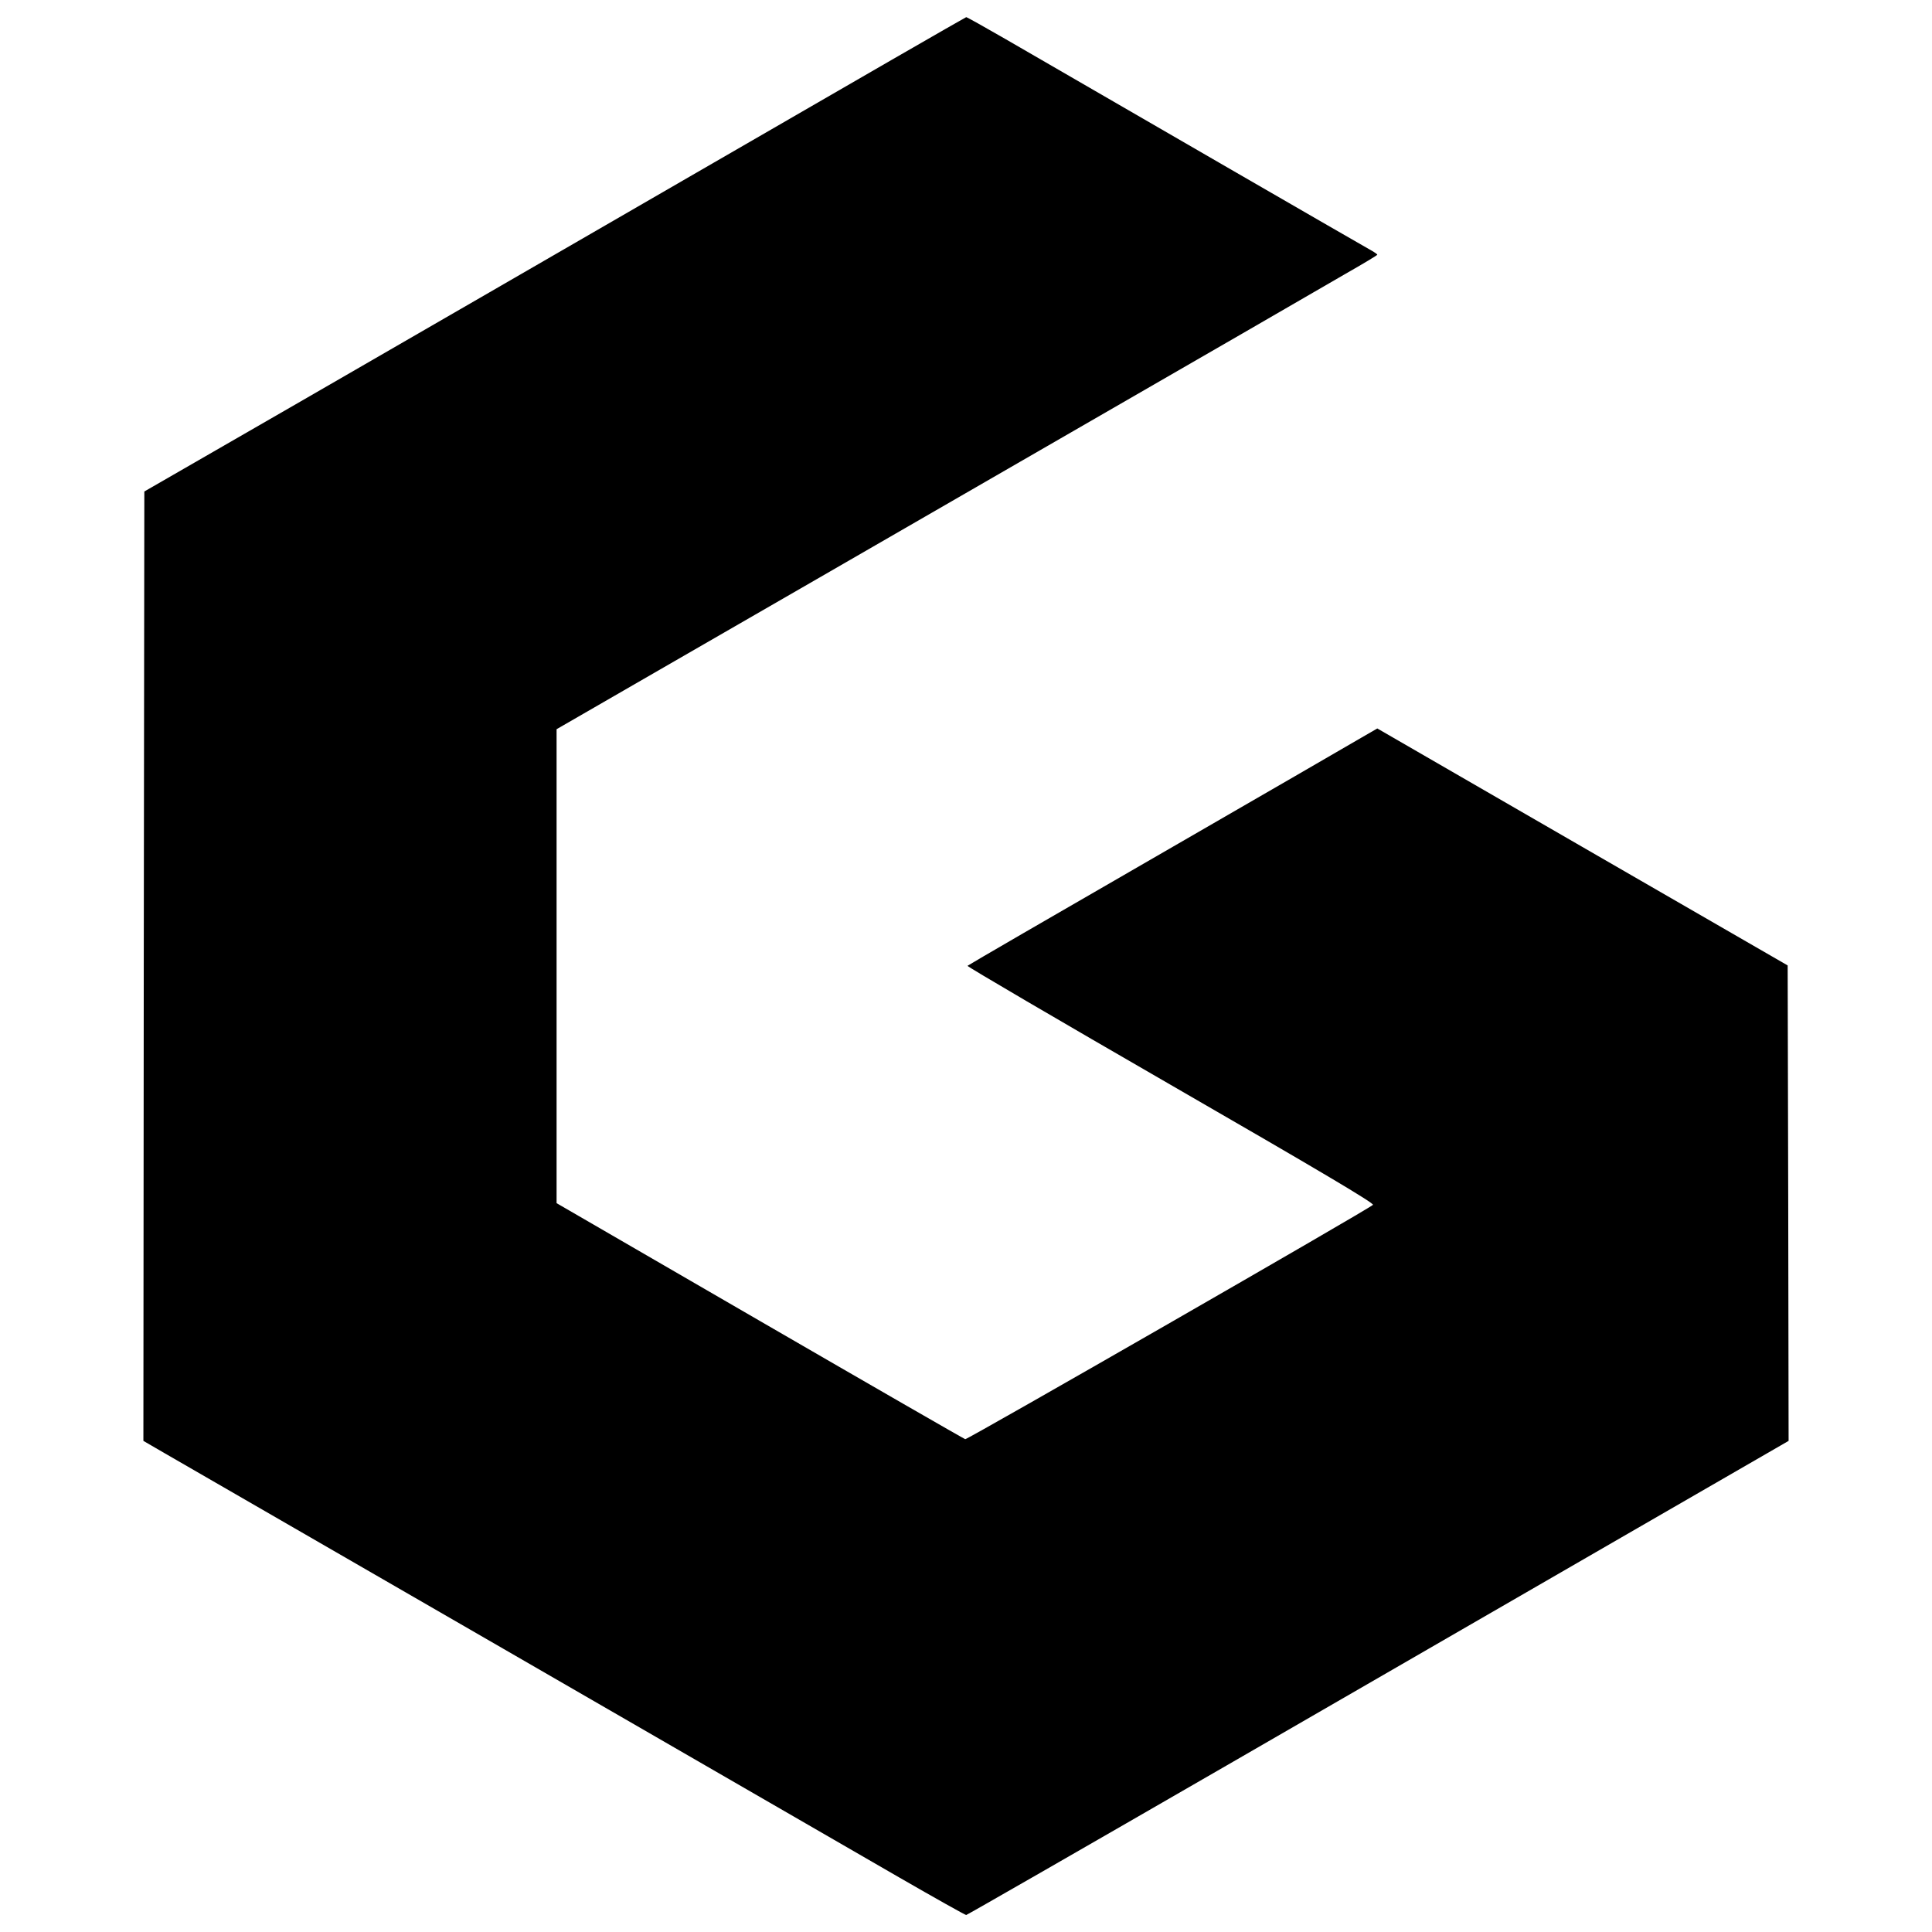
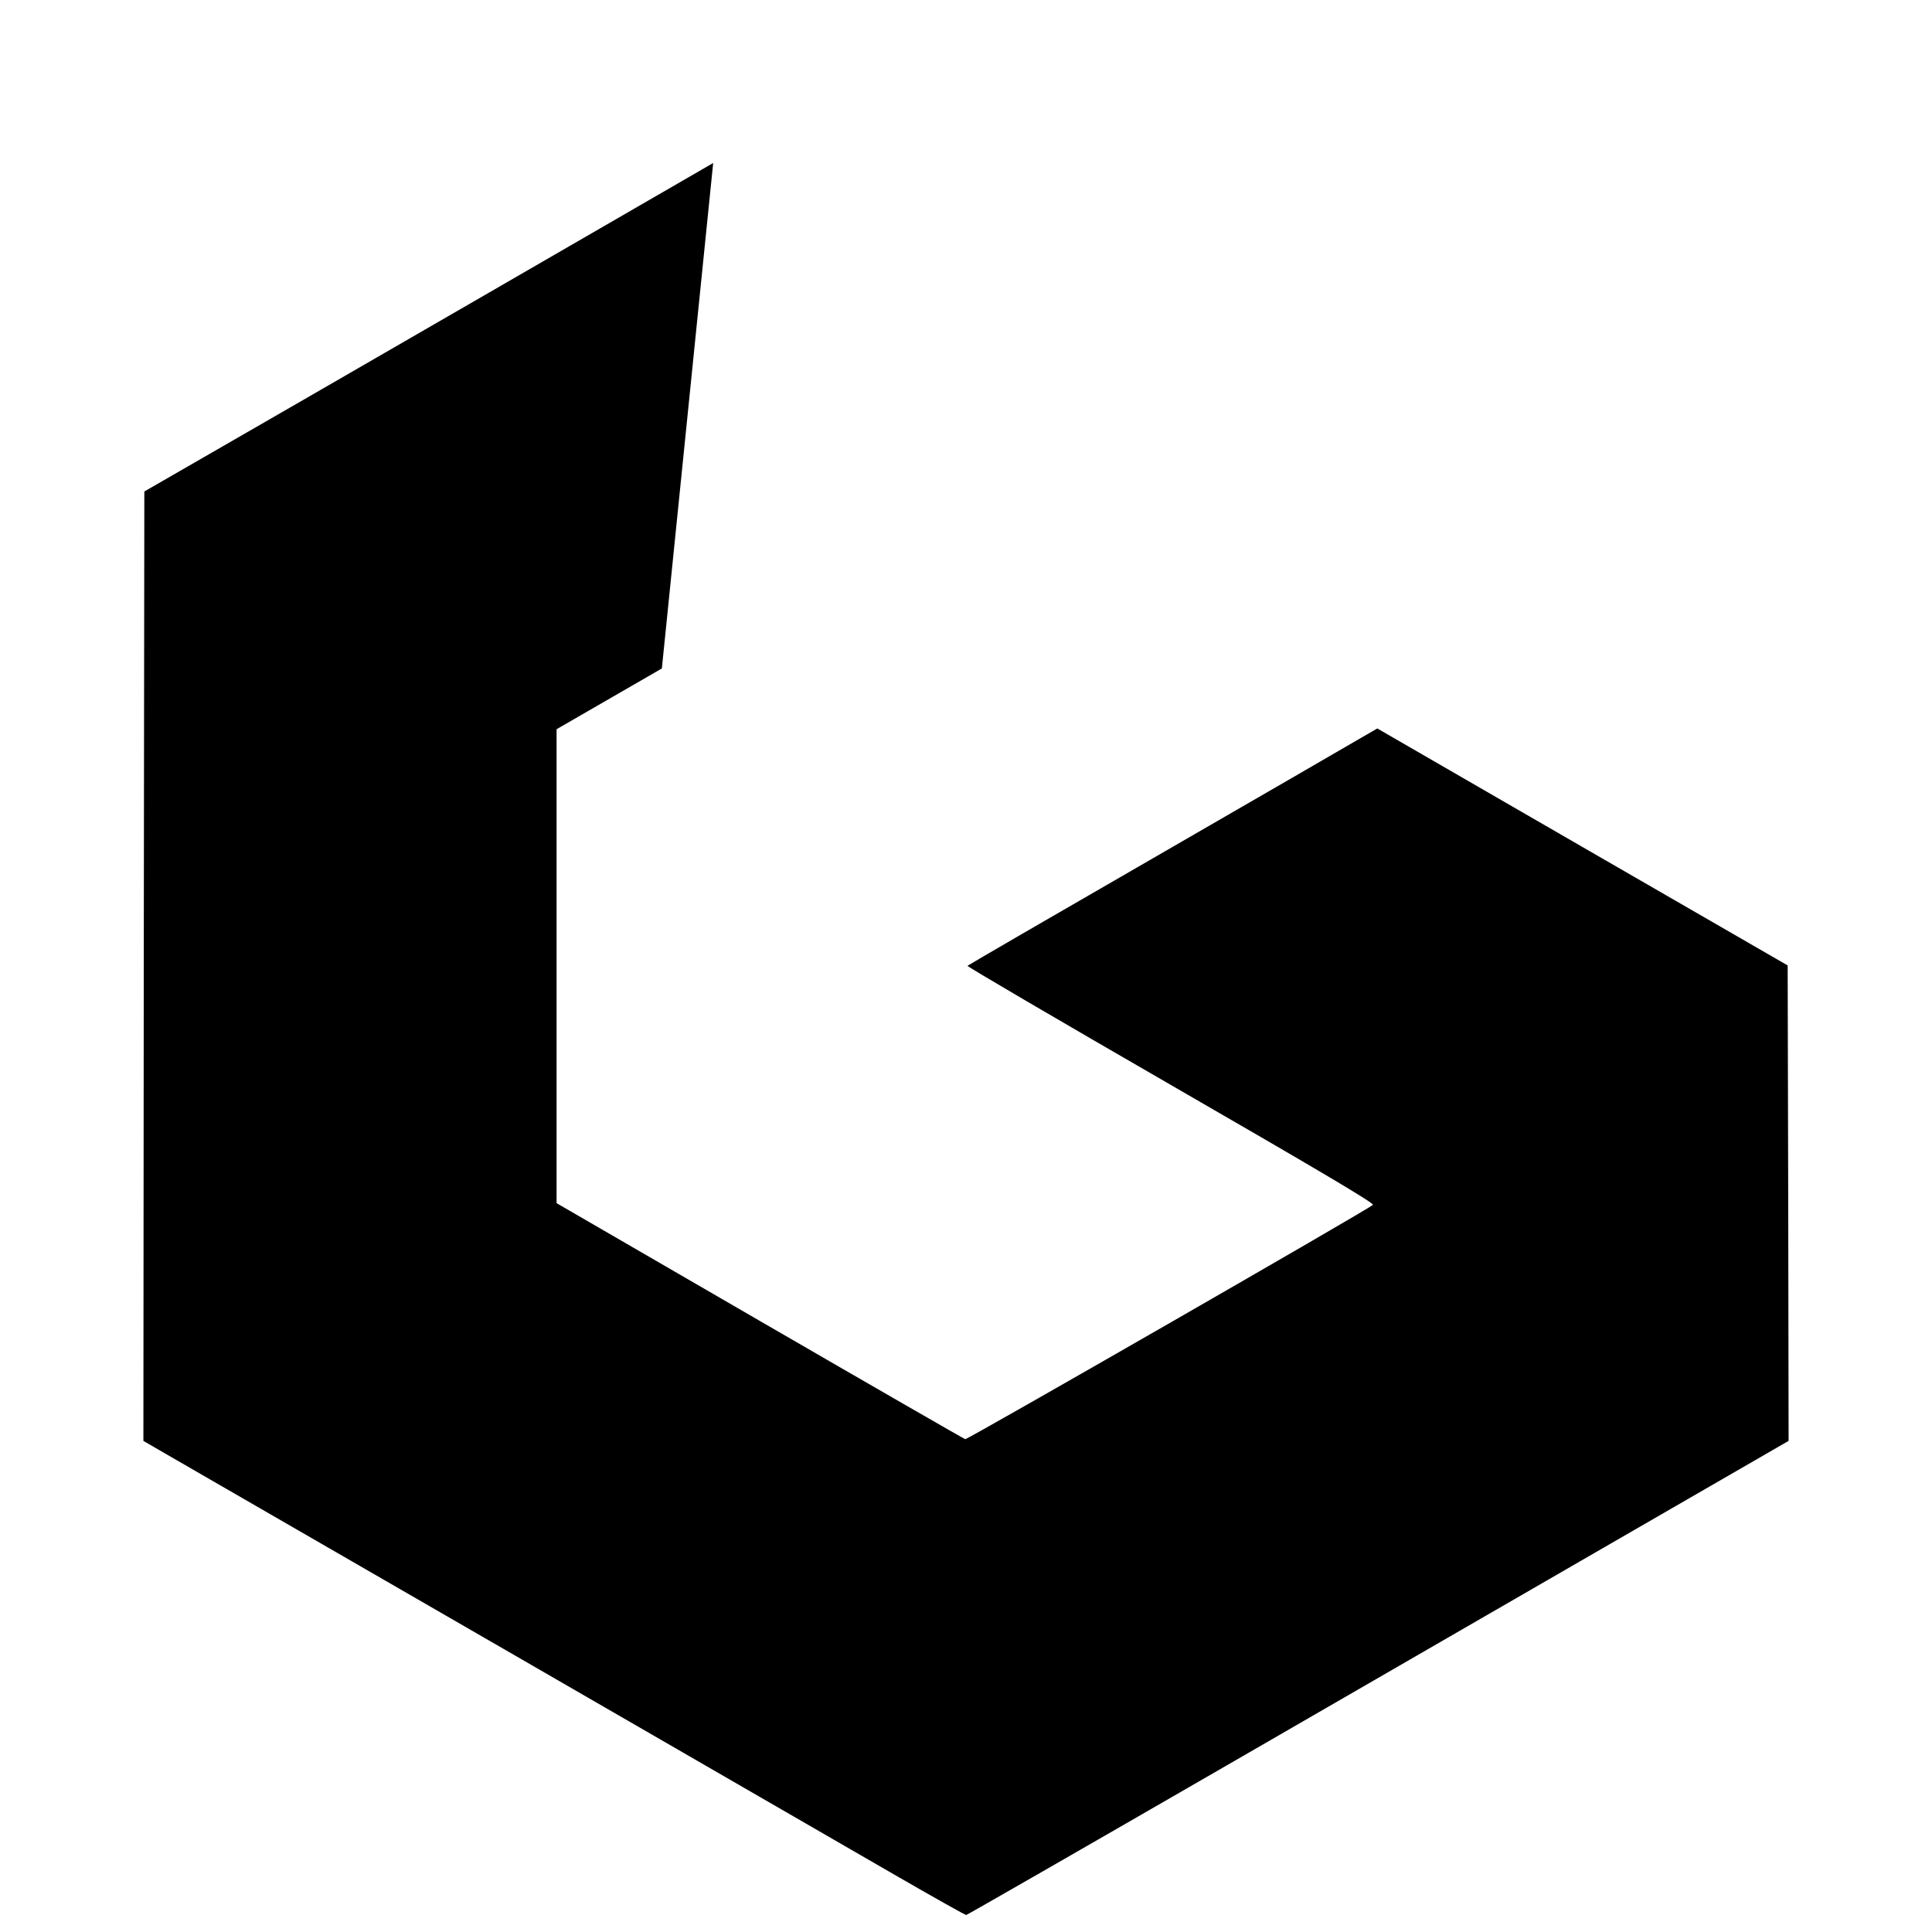
<svg xmlns="http://www.w3.org/2000/svg" version="1" width="1365.333" height="1365.333" viewBox="0 0 1024 1024">
-   <path d="M378 86.4c-73.4 42.5-171.3 99-217.5 125.7l-84 48.4-.3 251.6-.2 251.6 11.2 6.5c12.7 7.3 336.7 194.4 389.6 225 18.9 10.9 34.8 19.8 35.3 19.8.4 0 62.6-35.7 138.1-79.3 75.5-43.6 173.4-100.2 217.6-125.7l80.2-46.3-.2-126-.3-126-108.8-62.8L730 386.1l-8.3 4.8c-4.5 2.7-53.2 30.8-108.2 62.6-55 31.7-100.3 58-100.7 58.4-.4.3 48.1 28.7 107.7 63.1 79.9 46.1 108 62.8 107.2 63.6-2.5 2.4-215 124.5-216.1 124.2-.7-.2-49.7-28.4-108.9-62.7L295 637.7V386.5l55.8-32.2c30.6-17.6 121-69.8 200.7-115.8 79.8-46 152.5-88 161.7-93.4 9.3-5.3 16.8-9.8 16.8-10.1 0-.3-1.9-1.6-4.3-2.9-5.4-3-118.9-68.6-192.6-111.3-11.3-6.5-20.7-11.8-21-11.7-.3 0-60.7 34.8-134.1 77.3z" />
+   <path d="M378 86.4c-73.4 42.5-171.3 99-217.5 125.7l-84 48.4-.3 251.6-.2 251.6 11.2 6.5c12.7 7.3 336.7 194.4 389.6 225 18.9 10.9 34.8 19.8 35.3 19.8.4 0 62.6-35.7 138.1-79.3 75.5-43.6 173.4-100.2 217.6-125.7l80.2-46.3-.2-126-.3-126-108.8-62.8L730 386.1l-8.3 4.8c-4.5 2.7-53.2 30.8-108.2 62.6-55 31.7-100.3 58-100.7 58.4-.4.3 48.1 28.7 107.7 63.1 79.9 46.1 108 62.8 107.2 63.6-2.5 2.4-215 124.5-216.1 124.2-.7-.2-49.7-28.4-108.9-62.7L295 637.7V386.5l55.8-32.2z" />
</svg>